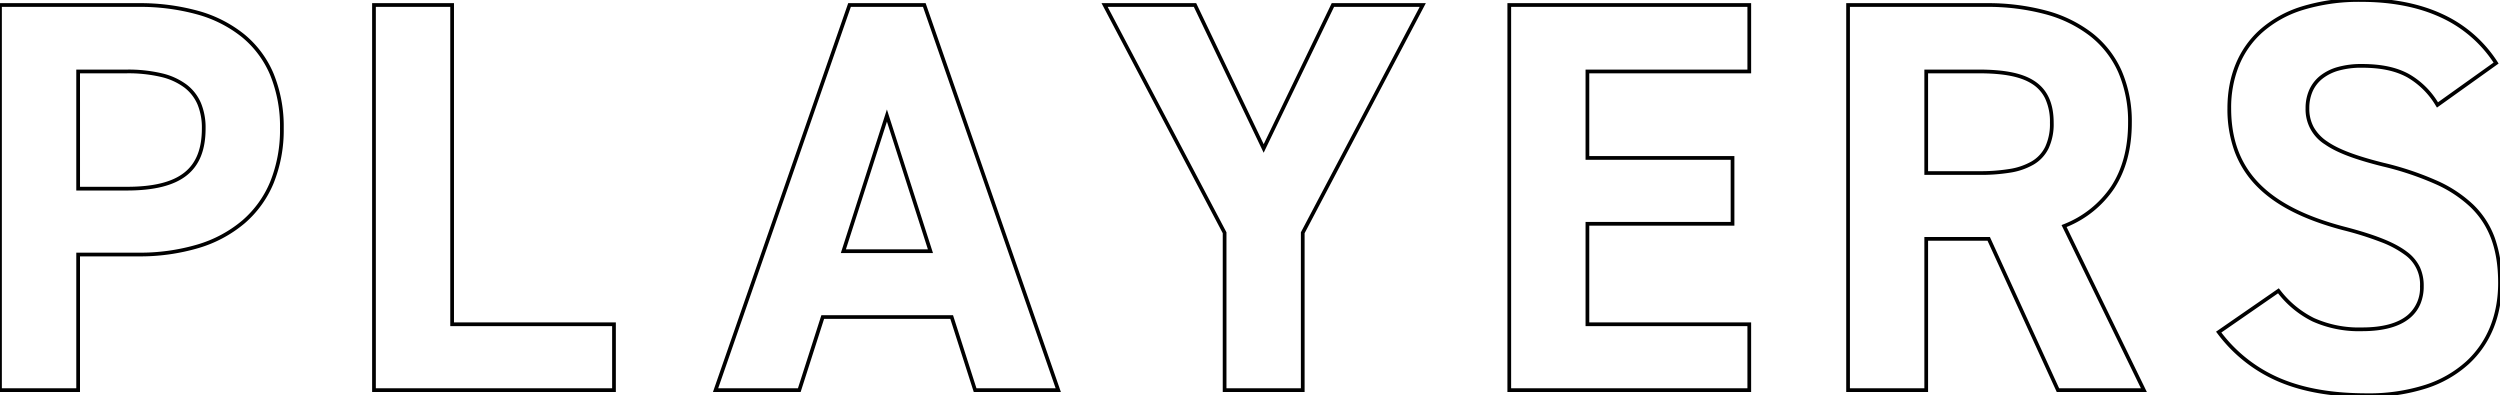
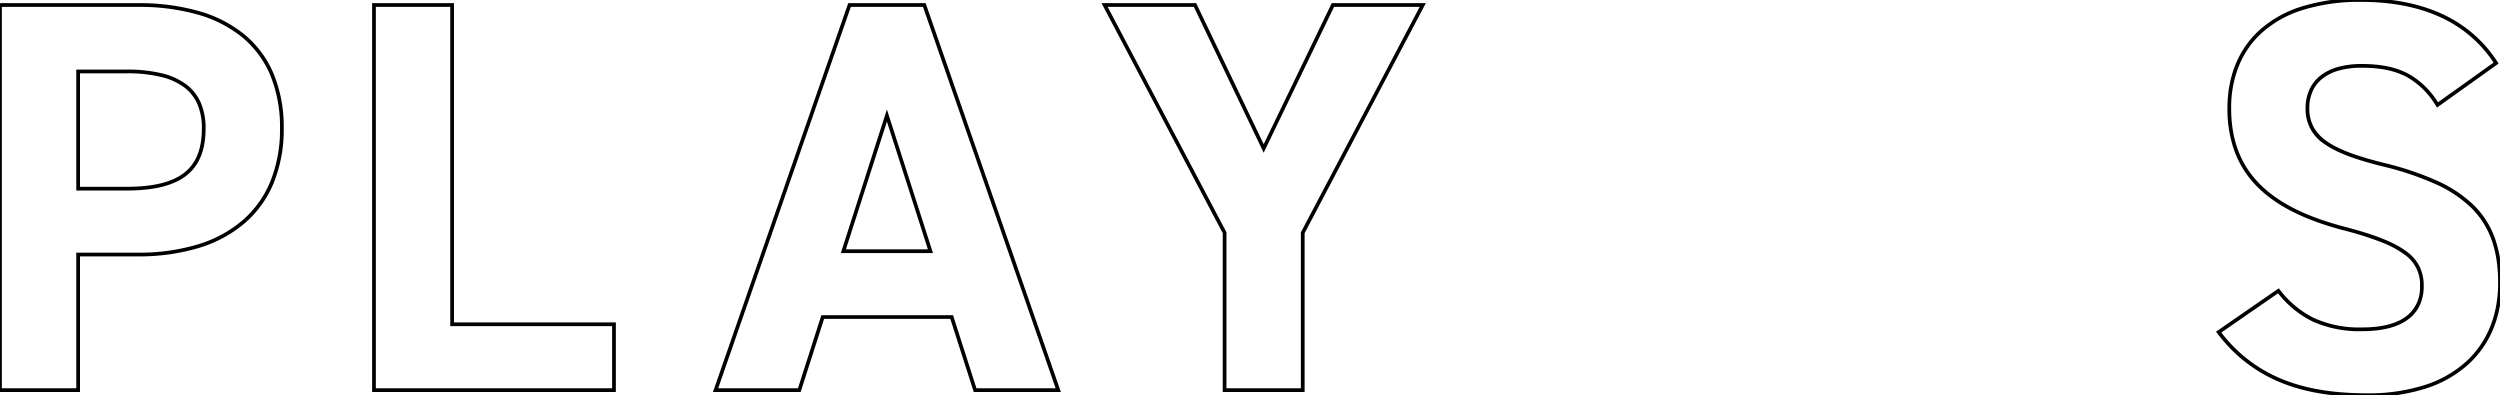
<svg xmlns="http://www.w3.org/2000/svg" width="672.788" height="106.348" viewBox="0 0 672.788 106.348">
  <defs>
    <clipPath id="a">
      <rect width="672.788" height="106.348" fill="none" stroke="#000" stroke-width="1" />
    </clipPath>
  </defs>
  <g clip-path="url(#a)">
-     <path d="M21.529,106.212H-.5V1.568H37.1a58.818,58.818,0,0,1,16.27,2.08,34.284,34.284,0,0,1,12.381,6.3A27.452,27.452,0,0,1,73.618,20.5a37.593,37.593,0,0,1,2.737,14.761,38.193,38.193,0,0,1-2.714,14.749,28.691,28.691,0,0,1-7.824,10.828,34.326,34.326,0,0,1-12.373,6.628A55.575,55.575,0,0,1,37.1,69.712H21.529Zm-21.029-1H20.529v-36.5H37.1a54.581,54.581,0,0,0,16.047-2.2,33.335,33.335,0,0,0,12.016-6.431,27.7,27.7,0,0,0,7.553-10.455,37.2,37.2,0,0,0,2.637-14.364A36.6,36.6,0,0,0,72.7,20.894a26.462,26.462,0,0,0-7.582-10.179A33.294,33.294,0,0,0,53.093,4.609,57.826,57.826,0,0,0,37.1,2.568H.5ZM34.1,51.987H20.529V19.443H34.1a39.431,39.431,0,0,1,9.508,1.015,17.96,17.96,0,0,1,6.626,3.032,12.3,12.3,0,0,1,3.866,5,17.34,17.34,0,0,1,1.229,6.771c0,5.81-1.665,9.954-5.09,12.671S41.521,51.987,34.1,51.987Zm-12.568-1H34.1c7.189,0,12.265-1.254,15.517-3.835,3.17-2.515,4.711-6.4,4.711-11.888a16.354,16.354,0,0,0-1.15-6.381,11.316,11.316,0,0,0-3.555-4.6,16.975,16.975,0,0,0-6.259-2.854,38.446,38.446,0,0,0-9.263-.985H21.529Z" transform="translate(0 -0.717)" />
+     <path d="M21.529,106.212H-.5V1.568H37.1a58.818,58.818,0,0,1,16.27,2.08,34.284,34.284,0,0,1,12.381,6.3A27.452,27.452,0,0,1,73.618,20.5a37.593,37.593,0,0,1,2.737,14.761,38.193,38.193,0,0,1-2.714,14.749,28.691,28.691,0,0,1-7.824,10.828,34.326,34.326,0,0,1-12.373,6.628A55.575,55.575,0,0,1,37.1,69.712H21.529Zm-21.029-1H20.529v-36.5H37.1a54.581,54.581,0,0,0,16.047-2.2,33.335,33.335,0,0,0,12.016-6.431,27.7,27.7,0,0,0,7.553-10.455,37.2,37.2,0,0,0,2.637-14.364A36.6,36.6,0,0,0,72.7,20.894a26.462,26.462,0,0,0-7.582-10.179A33.294,33.294,0,0,0,53.093,4.609,57.826,57.826,0,0,0,37.1,2.568H.5ZM34.1,51.987H20.529V19.443H34.1a39.431,39.431,0,0,1,9.508,1.015,17.96,17.96,0,0,1,6.626,3.032,12.3,12.3,0,0,1,3.866,5,17.34,17.34,0,0,1,1.229,6.771c0,5.81-1.665,9.954-5.09,12.671S41.521,51.987,34.1,51.987m-12.568-1H34.1c7.189,0,12.265-1.254,15.517-3.835,3.17-2.515,4.711-6.4,4.711-11.888a16.354,16.354,0,0,0-1.15-6.381,11.316,11.316,0,0,0-3.555-4.6,16.975,16.975,0,0,0-6.259-2.854,38.446,38.446,0,0,0-9.263-.985H21.529Z" transform="translate(0 -0.717)" />
    <path d="M219.1,106.212h-65.59V1.569h22.03V87.488H219.1Zm-64.59-1H218.1V88.488h-43.56V2.569h-20.03Z" transform="translate(-53.366 -0.717)" />
    <path d="M387.614,106.212H364.165l-6.309-19.677H323.888l-6.309,19.677h-23.6l.231-.664L330.378,1.568h20.839l.117.336Zm-22.72-1h21.313L350.505,2.568H331.088l-35.7,102.644H316.85l6.309-19.677h35.427Zm-11.7-36.4h-24.8l12.4-38.636Zm-23.432-1h22.061L340.8,33.446Z" transform="translate(-102.113 -0.717)" />
    <path d="M454.067,1.568h25.477l18.162,37.949,18.31-37.949h25.326L508.719,63.477v42.736H486.691V63.477Zm24.847,1h-23.19l31.966,60.661v41.983h20.028V63.229l.058-.109L539.686,2.568H516.645L497.7,41.826Z" transform="translate(-157.63 -0.717)" />
-     <path d="M621.045,1.568h65.589V20.443h-43.56V42.725h39.054V61.449H643.074V87.487h43.56v18.725H621.045Zm64.589,1H622.045V105.212h63.589V88.487h-43.56V60.449h39.054V43.725H642.074V19.443h43.56Z" transform="translate(-215.377 -0.717)" />
-     <path d="M841.479,106.212H817.227l-.134-.292L798.6,65.506h-16v40.706H760.57V1.568h37.6a60.742,60.742,0,0,1,16.266,2.014,35.006,35.006,0,0,1,12.378,6.055,26.549,26.549,0,0,1,7.871,10.1,34.231,34.231,0,0,1,2.74,14.028c0,6.934-1.588,12.875-4.719,17.66a28.218,28.218,0,0,1-12.825,10.384Zm-23.61-1H839.88l-21.362-43.92.491-.2a27.424,27.424,0,0,0,12.859-10.214c3.023-4.619,4.556-10.377,4.556-17.113a33.242,33.242,0,0,0-2.653-13.62,25.559,25.559,0,0,0-7.577-9.721,34.015,34.015,0,0,0-12.027-5.877,59.749,59.749,0,0,0-16-1.977h-36.6V105.212H781.6V64.506h17.644l.134.292ZM796.218,47.781H781.6V19.443h14.619c6.888,0,11.584.931,14.779,2.93,3.632,2.273,5.4,6,5.4,11.389a15.424,15.424,0,0,1-1.372,6.9,10.218,10.218,0,0,1-4.033,4.348,18.192,18.192,0,0,1-6.352,2.177A49.684,49.684,0,0,1,796.218,47.781Zm-13.619-1h13.619a48.721,48.721,0,0,0,8.248-.584,17.228,17.228,0,0,0,6.007-2.048,9.247,9.247,0,0,0,3.651-3.932,14.463,14.463,0,0,0,1.27-6.455,14.754,14.754,0,0,0-1.272-6.5,9.555,9.555,0,0,0-3.657-4.037c-3.029-1.9-7.556-2.778-14.248-2.778H782.6Z" transform="translate(-263.725 -0.717)" />
    <path d="M952-.5c8.366,0,15.707,1.431,21.82,4.252A34.9,34.9,0,0,1,988.77,16.7l.258.4L972.44,28.952l-.283-.444a21.316,21.316,0,0,0-7.778-7.734c-3.217-1.74-7.1-2.55-12.229-2.55a22.381,22.381,0,0,0-6.131.772,12.443,12.443,0,0,0-4.39,2.179,9.093,9.093,0,0,0-2.647,3.407,11.1,11.1,0,0,0-.9,4.558,10.328,10.328,0,0,0,1.188,5.067,11.329,11.329,0,0,0,3.63,3.854c3.045,2.114,7.743,3.892,15.233,5.765a81.888,81.888,0,0,1,14.117,4.71,34.588,34.588,0,0,1,9.918,6.494,23.592,23.592,0,0,1,5.843,9.007A34.882,34.882,0,0,1,989.9,76.155c0,8.915-3.081,16.463-8.911,21.829a31.152,31.152,0,0,1-11.328,6.507,50.545,50.545,0,0,1-16.01,2.357c-9.363,0-17.067-1.315-23.55-4.019a40.147,40.147,0,0,1-16.8-13.152l-.318-.416,16.885-11.678.292.362a26.251,26.251,0,0,0,9.177,7.636A29.567,29.567,0,0,0,952.3,88.122c5.489,0,9.6-1.111,12.222-3.3a9.61,9.61,0,0,0,3.351-7.765,9.717,9.717,0,0,0-4.086-8.485,26.511,26.511,0,0,0-6.372-3.408,87.911,87.911,0,0,0-10.347-3.245c-10.567-2.8-18.16-6.686-23.215-11.889a26.482,26.482,0,0,1-5.855-9.2,33.266,33.266,0,0,1-1.947-11.685c0-8.664,2.991-15.954,8.651-21.08a30.563,30.563,0,0,1,11.212-6.285A52.348,52.348,0,0,1,952-.5Zm35.669,17.345A33.9,33.9,0,0,0,973.4,4.66C967.421,1.9,960.221.5,952,.5a51.359,51.359,0,0,0-15.778,2.226A29.574,29.574,0,0,0,925.373,8.8a24.278,24.278,0,0,0-6.283,9.064,30.258,30.258,0,0,0-2.039,11.275c0,8.379,2.46,14.984,7.519,20.193,4.925,5.069,12.367,8.87,22.751,11.618,8.556,2.215,13.823,4.321,17.076,6.828a11.185,11.185,0,0,1,3.487,4.2,11.97,11.97,0,0,1,.989,5.079,12.191,12.191,0,0,1-.859,4.659,9.932,9.932,0,0,1-2.85,3.873c-2.805,2.345-7.133,3.534-12.863,3.534a30.532,30.532,0,0,1-13.4-2.64,26.876,26.876,0,0,1-9.231-7.55L914.415,89.485a39.054,39.054,0,0,0,16.073,12.42c6.359,2.653,13.936,3.942,23.165,3.942a49.554,49.554,0,0,0,15.693-2.3,30.162,30.162,0,0,0,10.968-6.294c5.618-5.171,8.588-12.465,8.588-21.093,0-9-2.362-15.484-7.434-20.408a33.616,33.616,0,0,0-9.637-6.3,80.92,80.92,0,0,0-13.944-4.65c-7.613-1.9-12.411-3.727-15.56-5.914a11.082,11.082,0,0,1-5.247-9.743,12.09,12.09,0,0,1,.989-4.966A10.084,10.084,0,0,1,941,20.395a13.432,13.432,0,0,1,4.74-2.36,23.373,23.373,0,0,1,6.407-.81c5.3,0,9.336.848,12.705,2.67a21.878,21.878,0,0,1,7.858,7.633Z" transform="translate(-316.614)" />
  </g>
</svg>